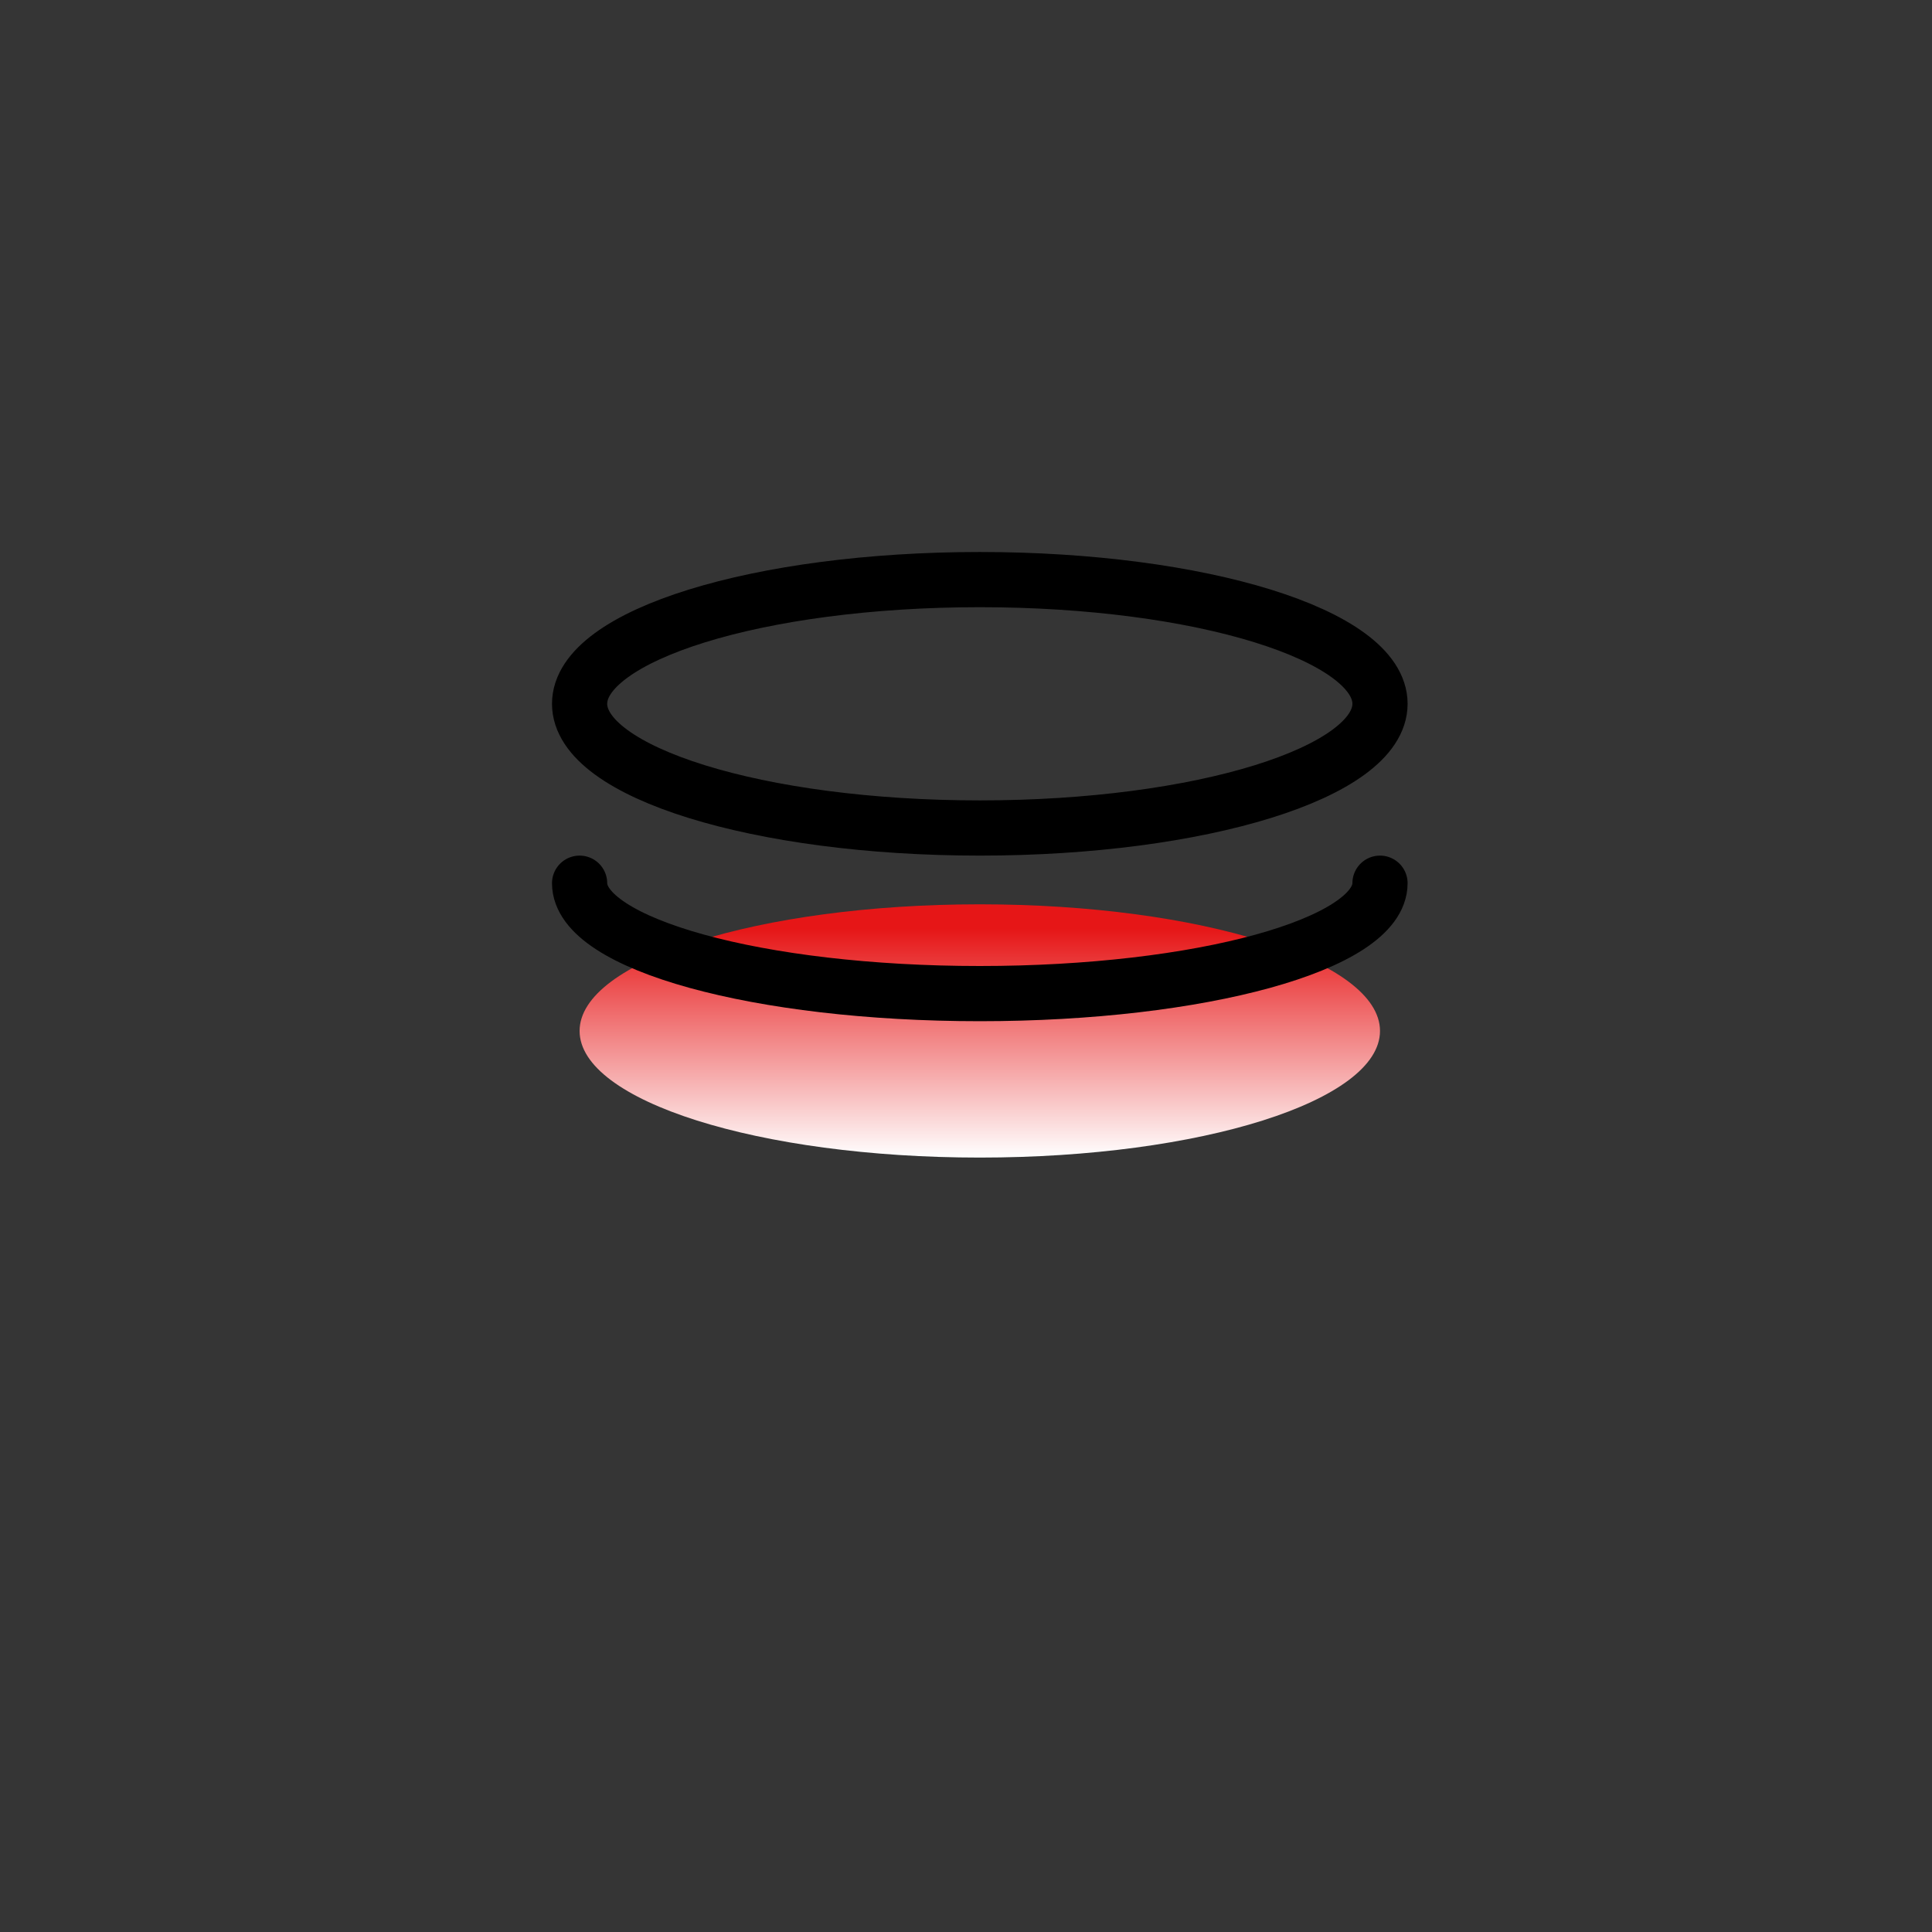
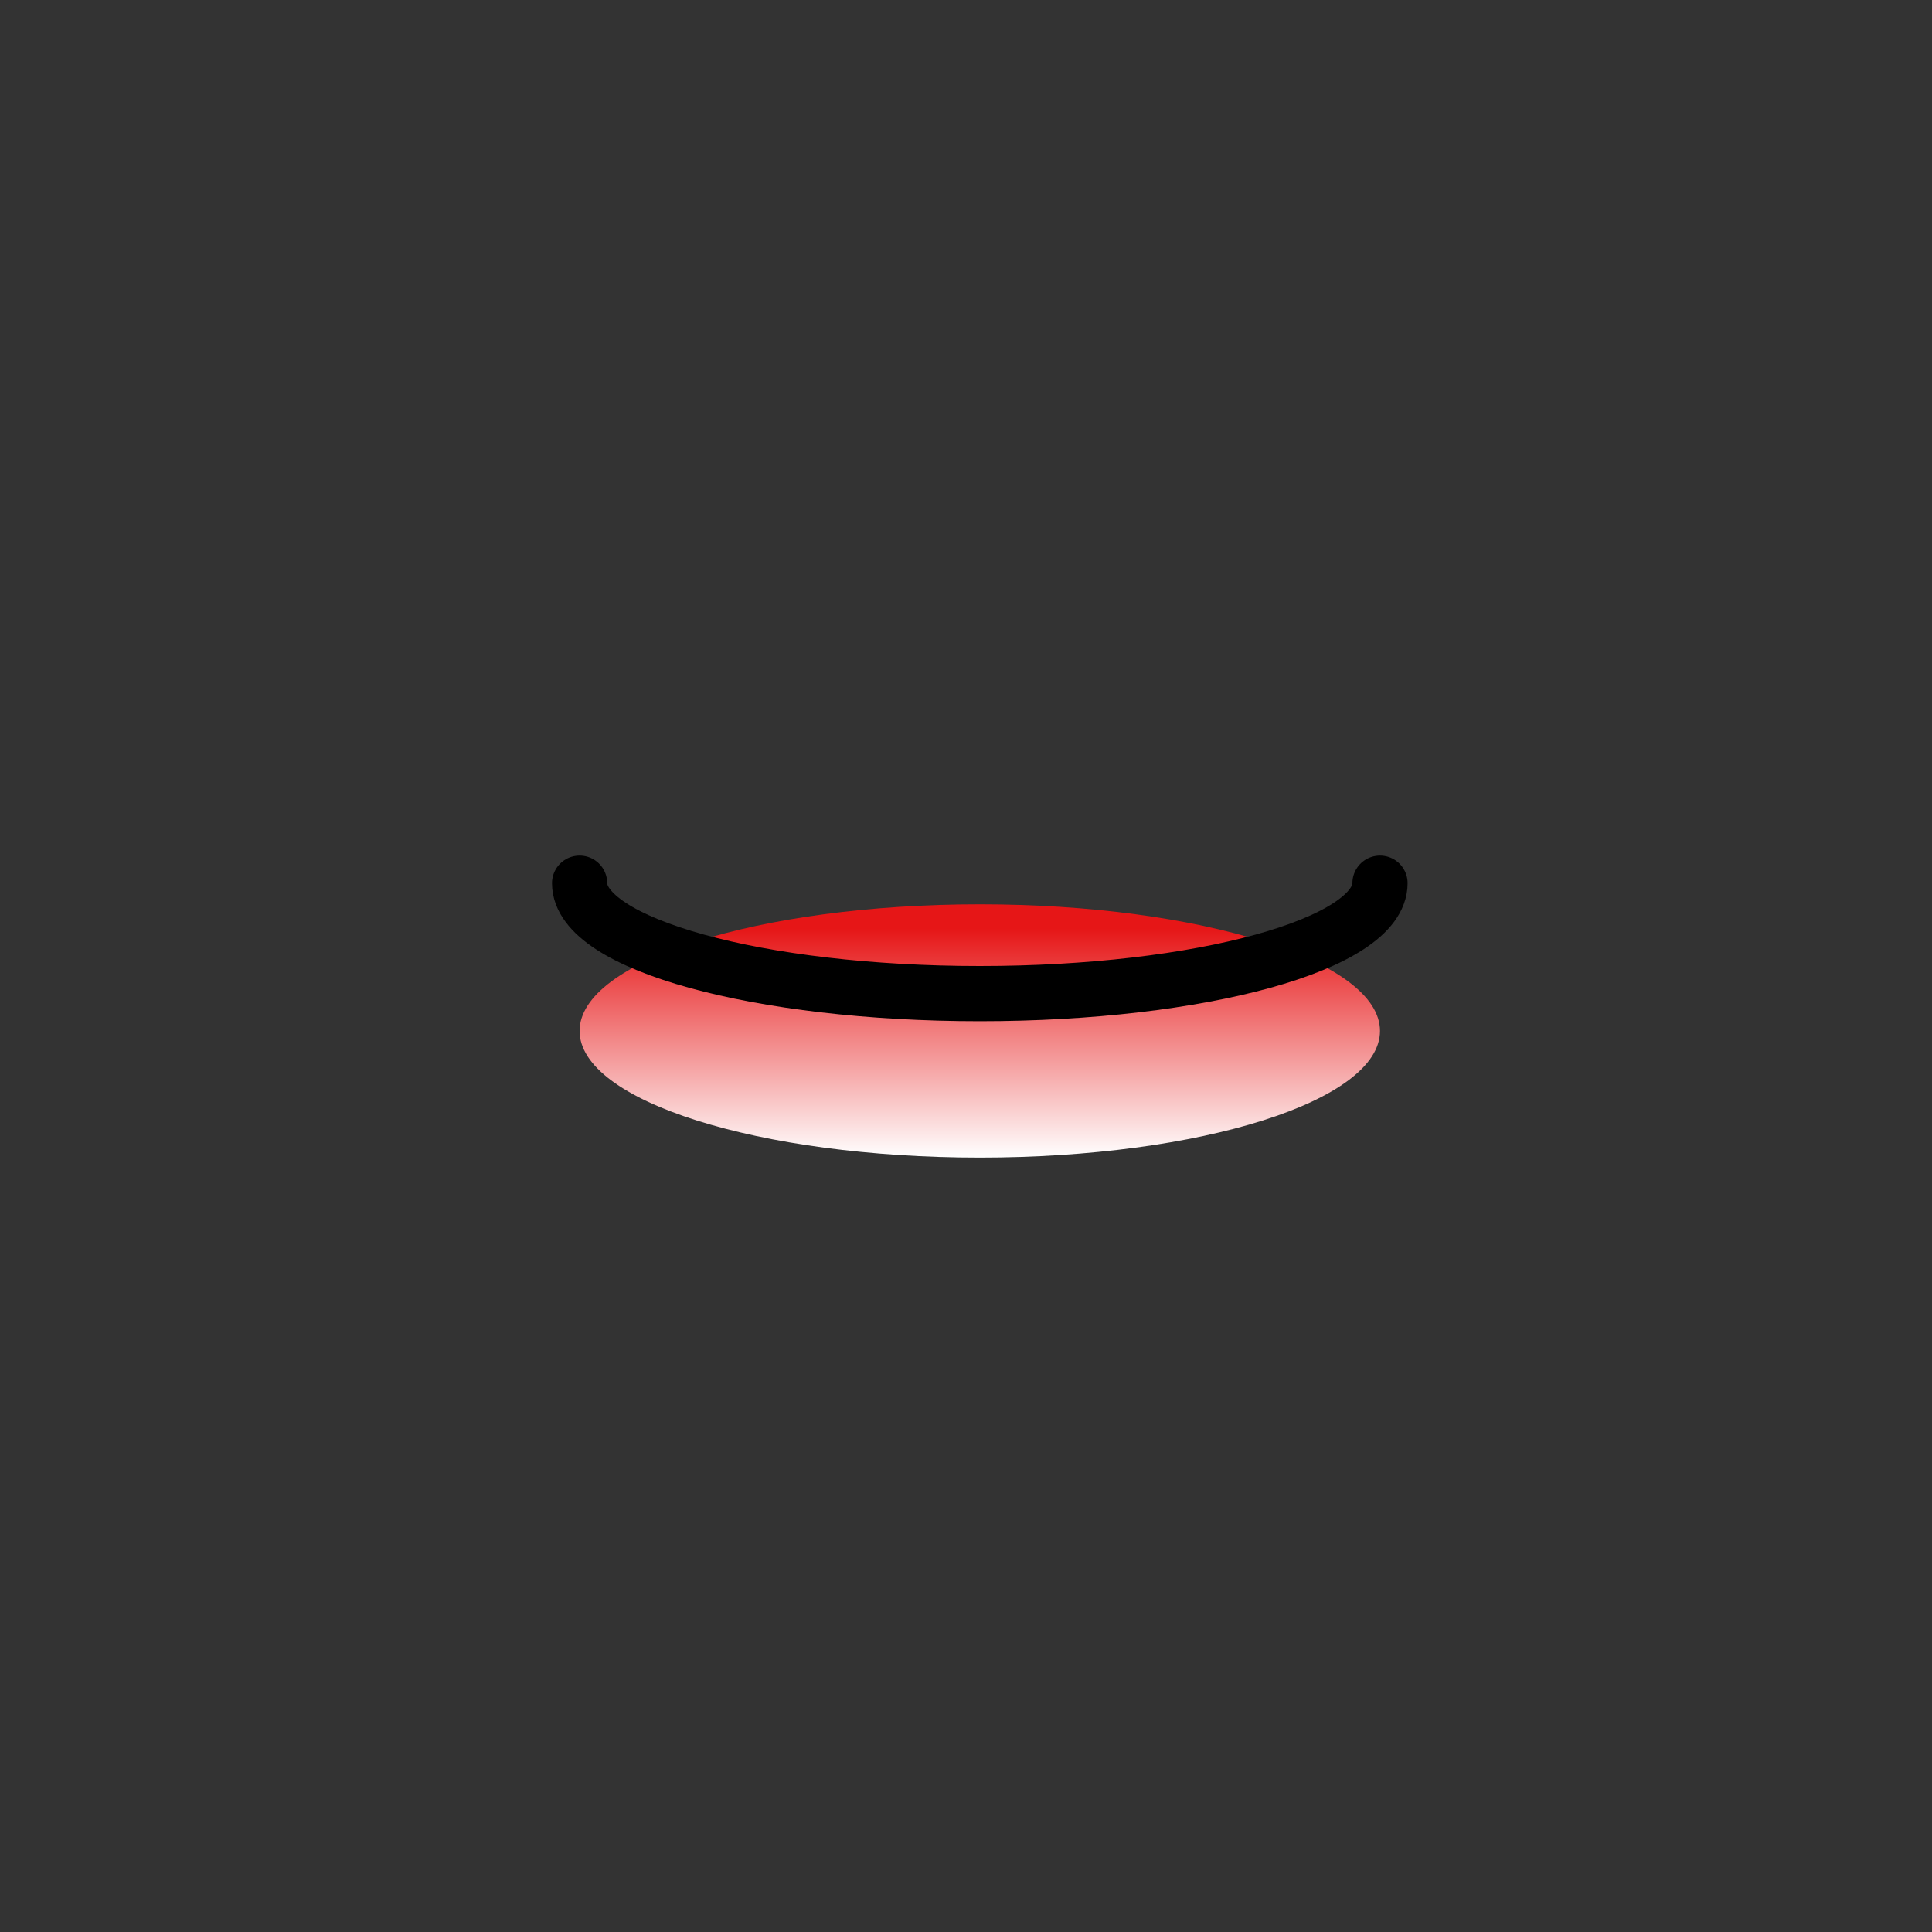
<svg xmlns="http://www.w3.org/2000/svg" width="70px" height="70px" viewBox="0 0 70 70" version="1.1">
  <rect x="0" y="0" width="70" height="70" fill="#333333" stroke="none" />
  <desc>Created with Lunacy</desc>
  <defs>
    <linearGradient x1="0.5" y1="0.096" x2="0.5" y2="1" id="gradient_1">
      <stop offset="0" stop-color="#E61617" />
      <stop offset="1" stop-color="#FFFFFF" />
    </linearGradient>
  </defs>
  <g id="存证服务">
-     <path d="M0 0L70 0L70 70L0 70L0 0Z" id="矩形-copy-88" fill="#D8D8D8" fill-opacity="0.01" stroke="none" />
    <g id="分组-83" transform="translate(21 21)">
-       <path d="M14.5 9C22.508 9 29 6.985 29 4.5C29 2.015 22.508 0 14.5 0C6.492 0 0 2.015 0 4.5C0 6.985 6.492 9 14.5 9Z" id="椭圆形" fill="none" stroke="#000000" stroke-width="2" />
      <path d="M14.5 4.941C22.508 4.941 29 2.887 29 0.353C29 -2.181 22.508 -4.235 14.5 -4.235C6.492 -4.235 0 -2.181 0 0.353C0 2.887 6.492 4.941 14.5 4.941Z" transform="translate(0 16)" id="合并形状" fill="url(#gradient_1)" stroke="none" />
      <path d="M0 0C0 2.209 6.492 4 14.5 4C22.508 4 29 2.209 29 0" transform="translate(0 11)" id="路径" fill="none" stroke="#000000" stroke-width="2" stroke-linecap="round" />
    </g>
  </g>
</svg>